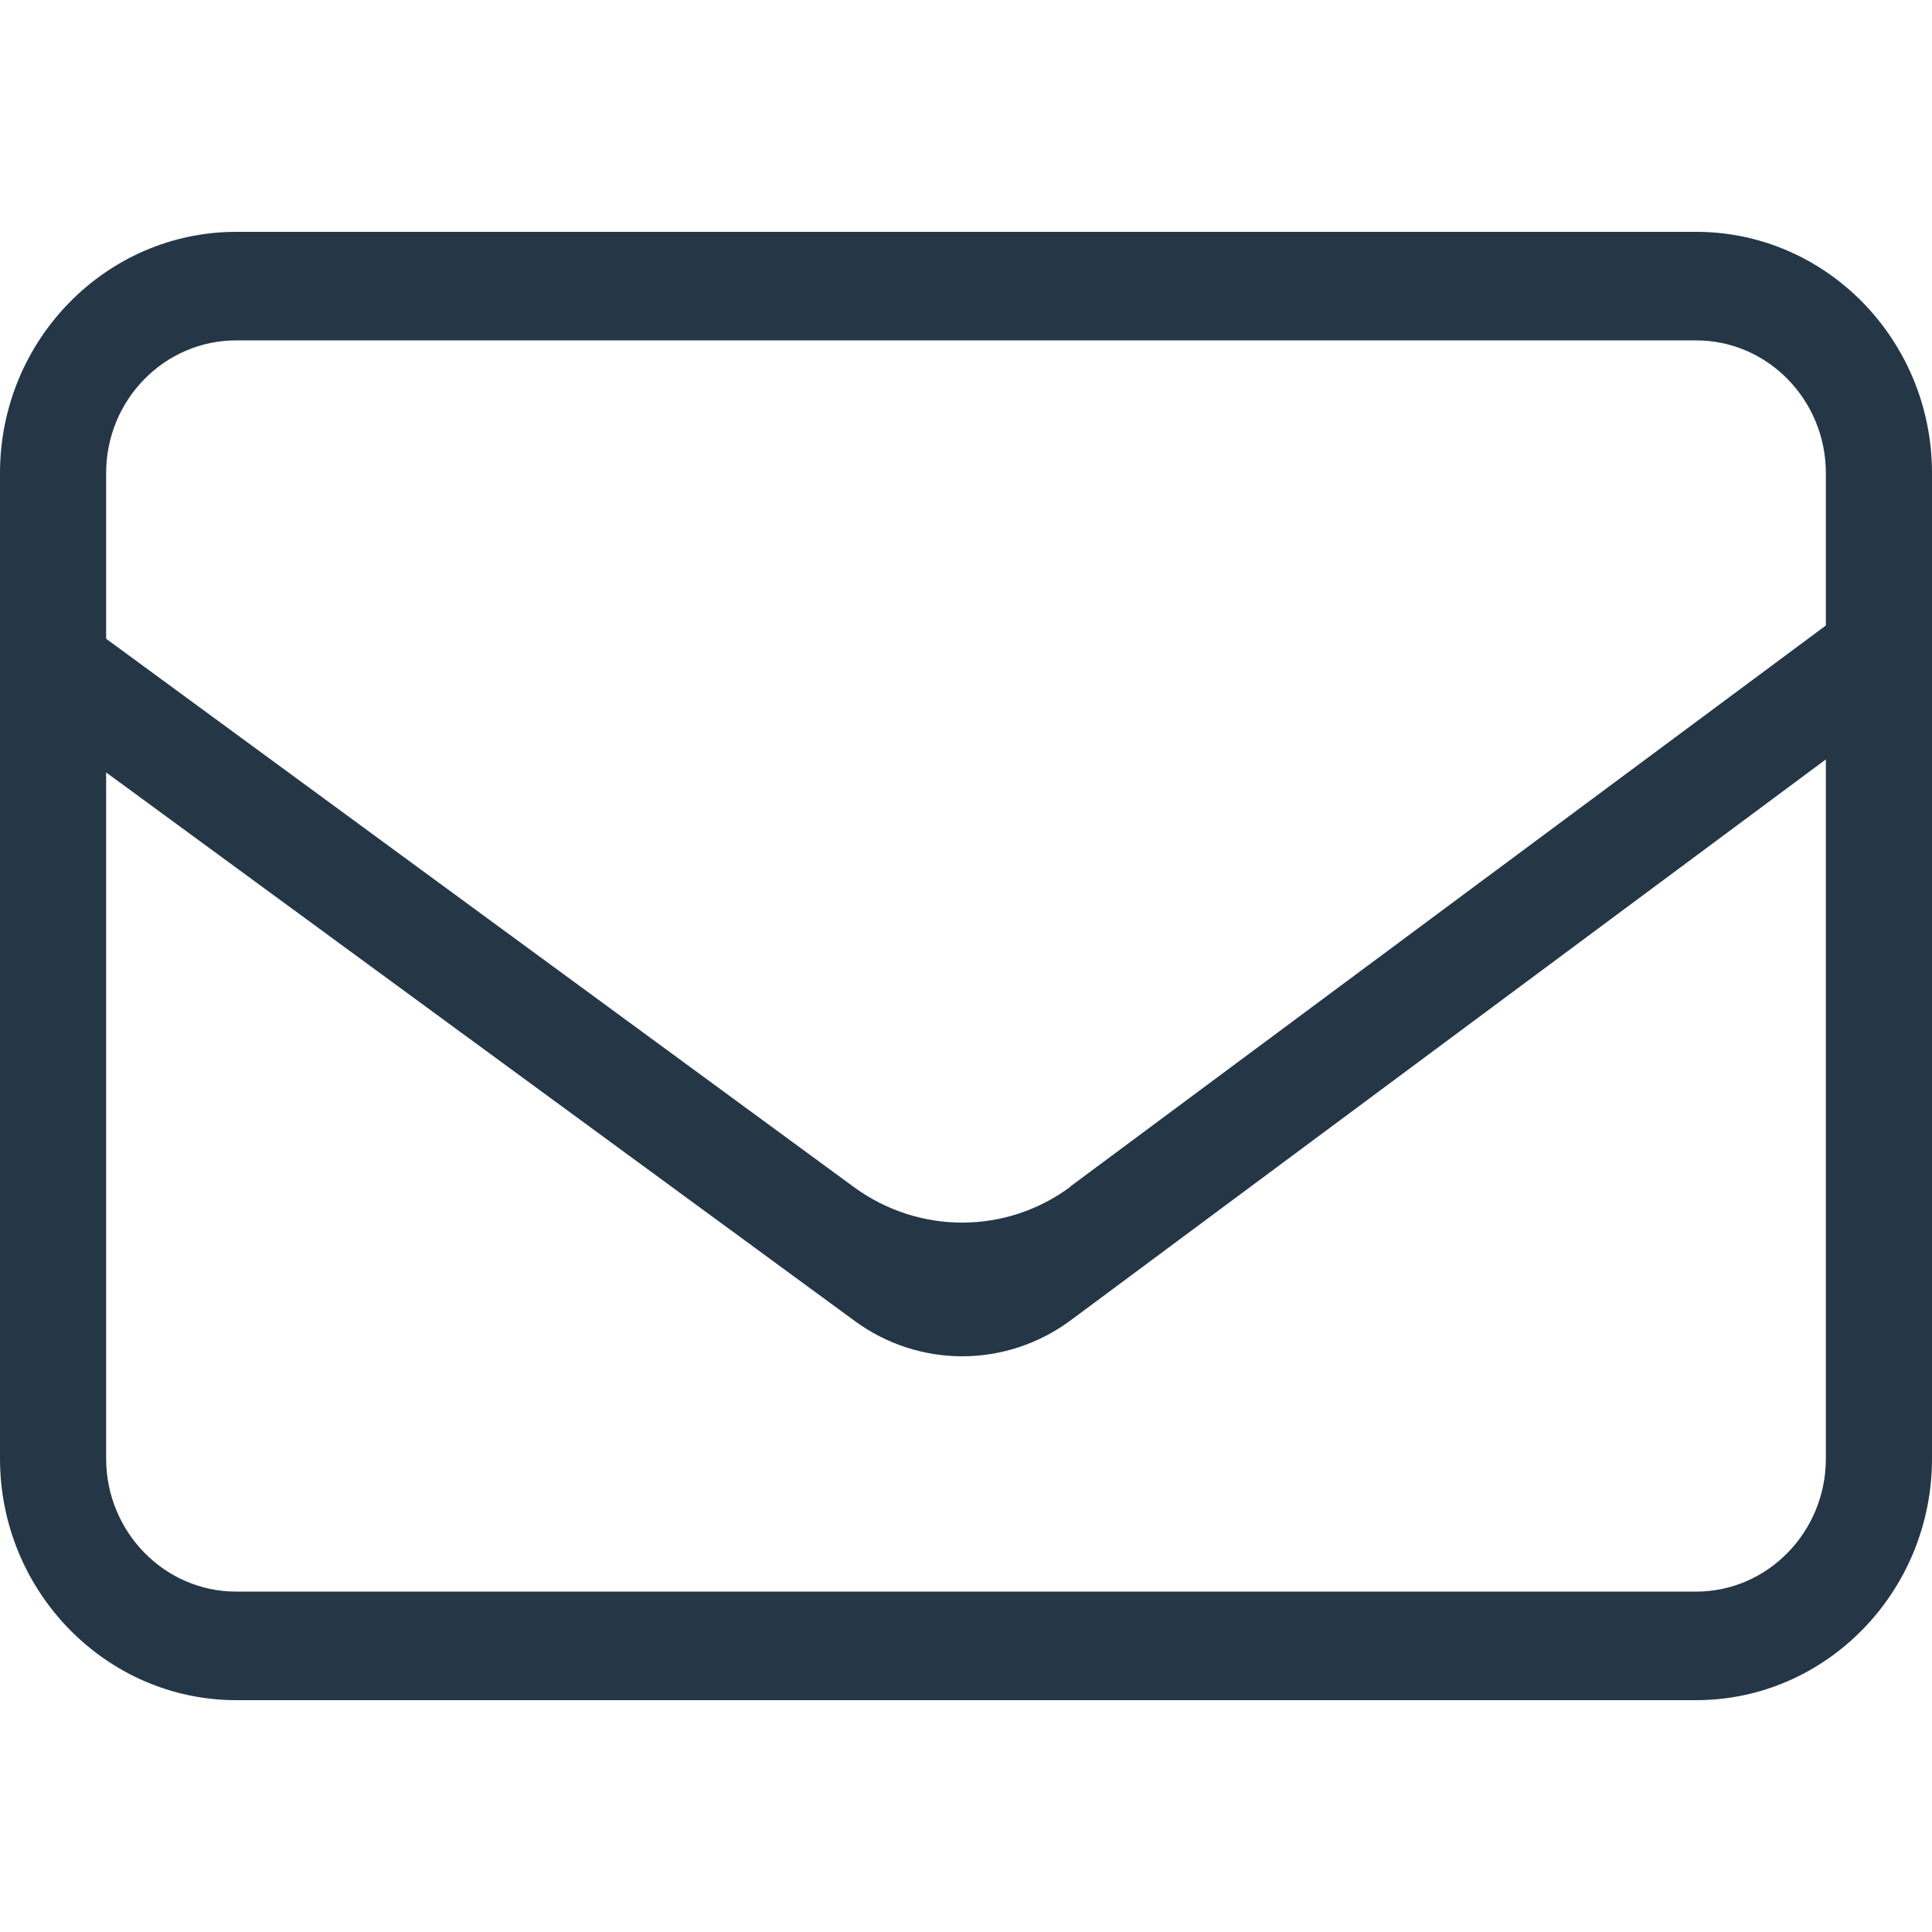
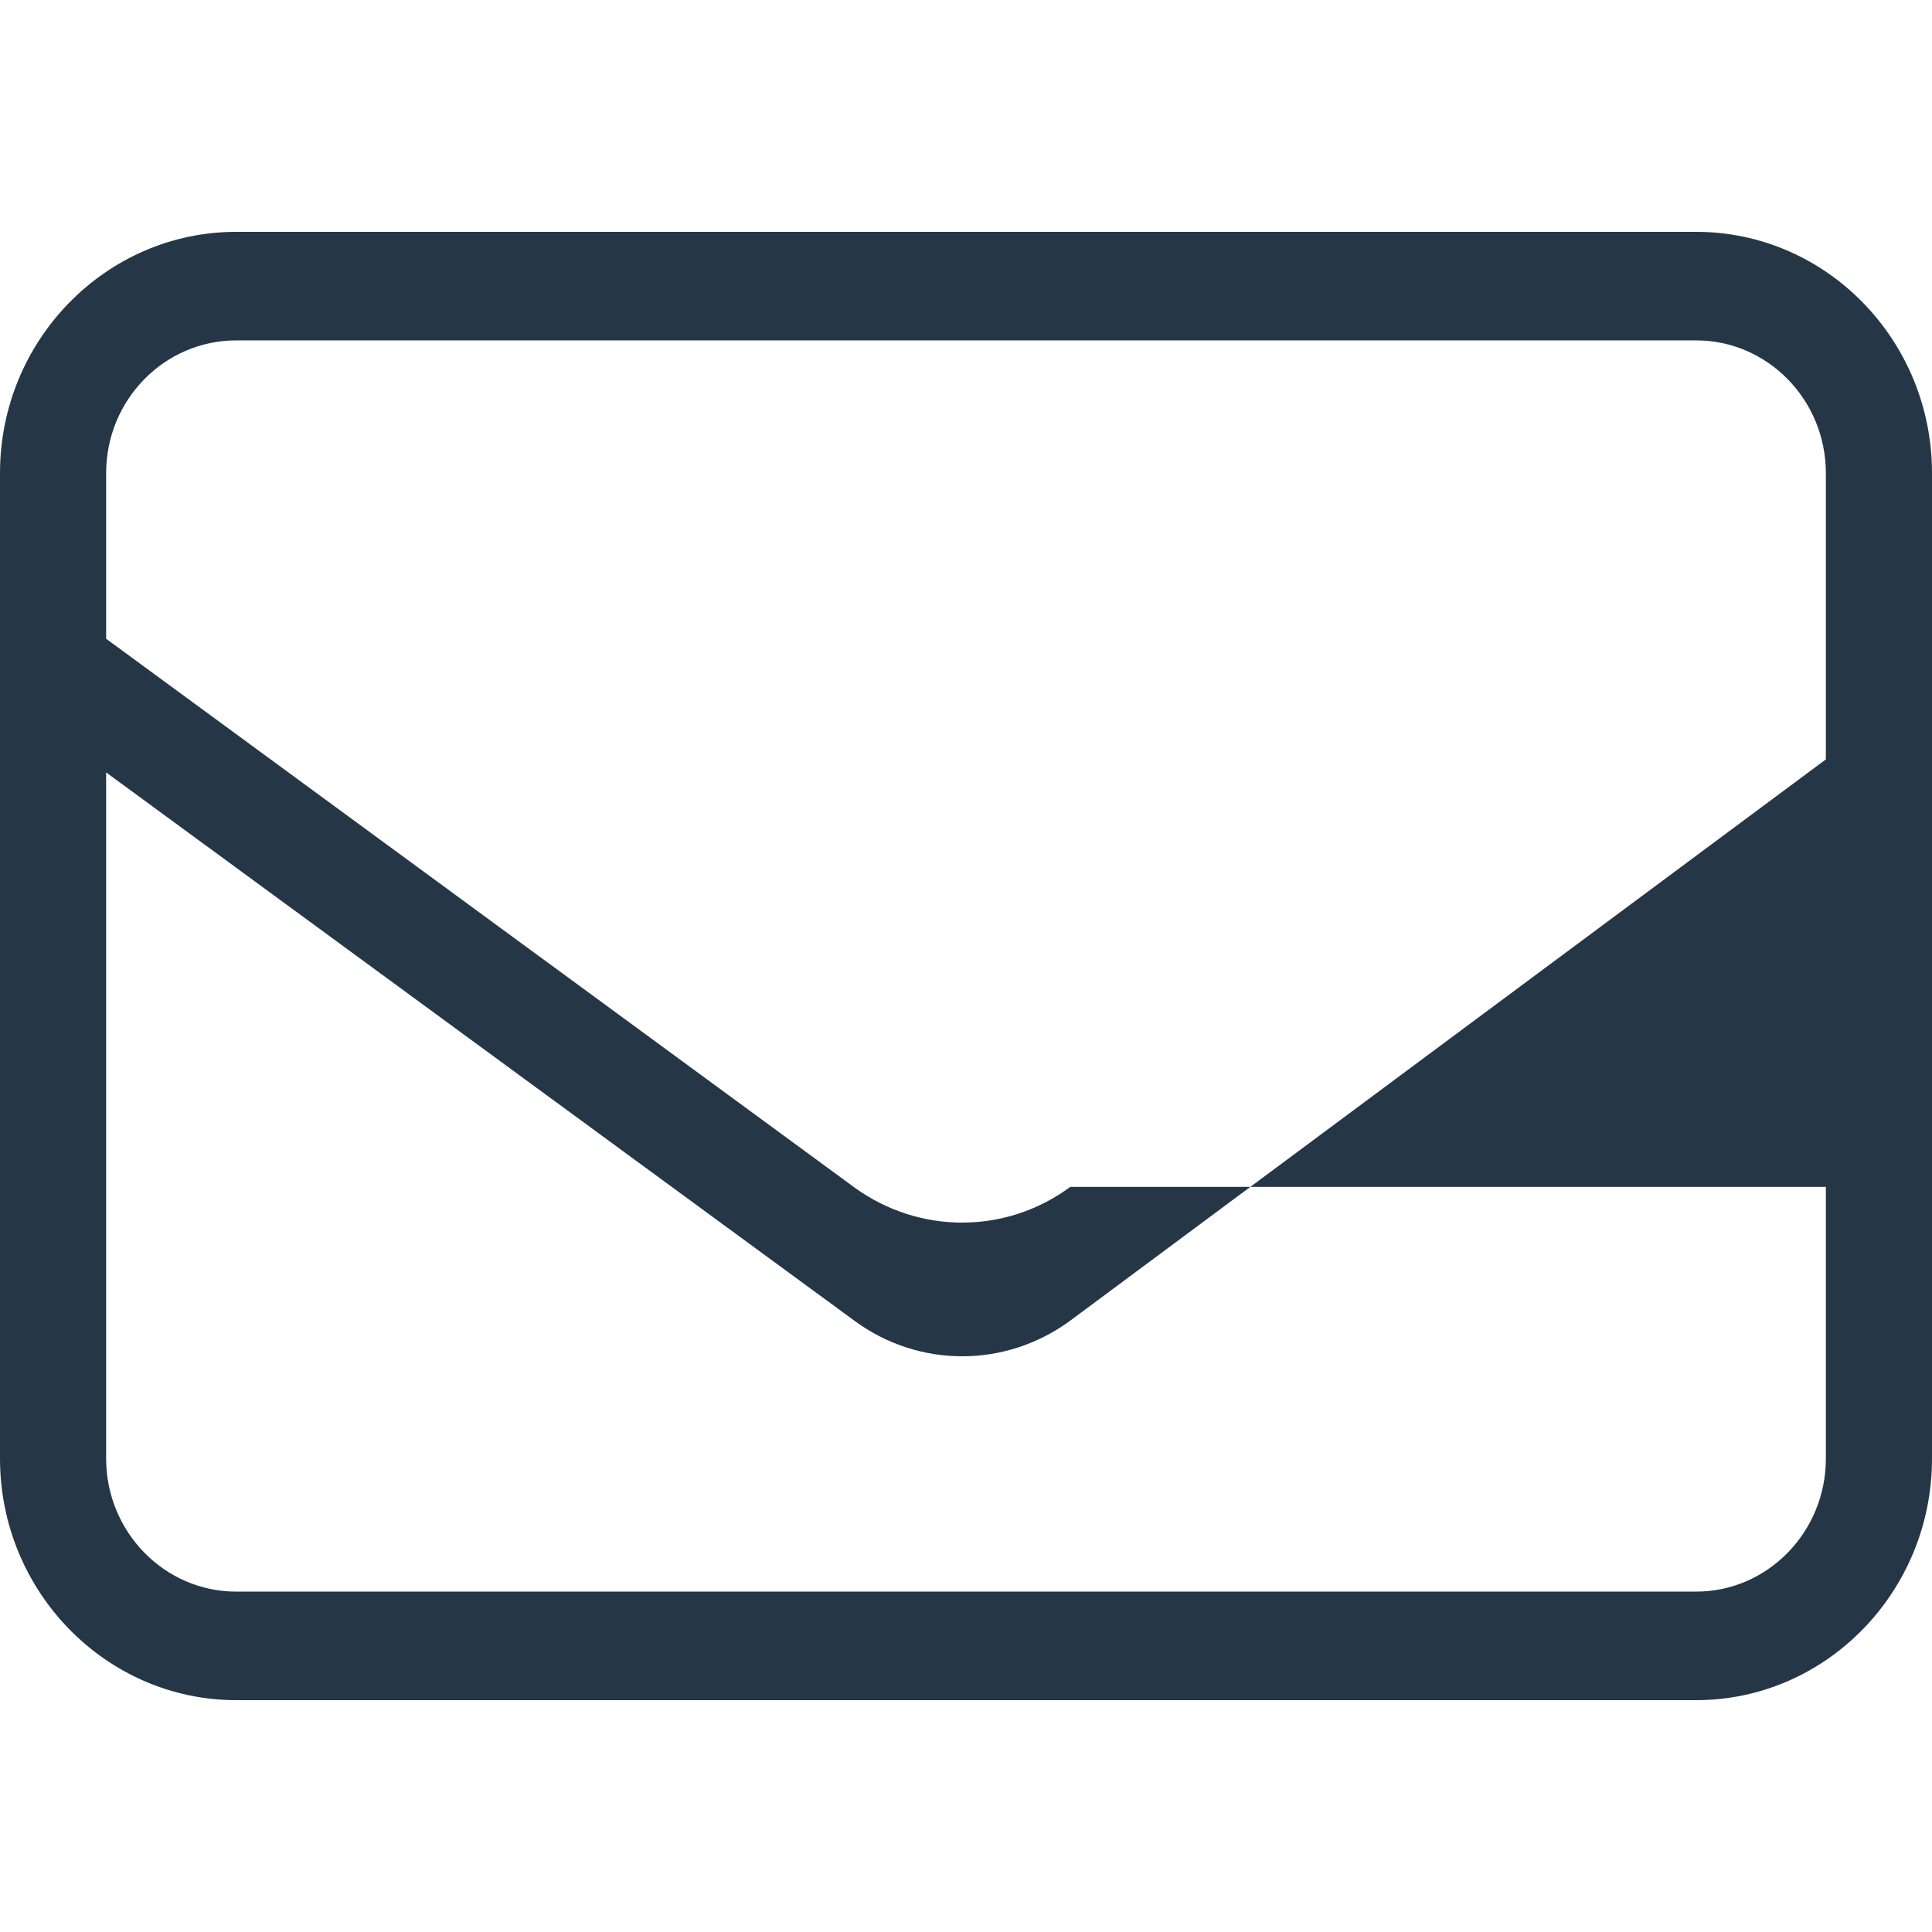
<svg xmlns="http://www.w3.org/2000/svg" width="16" height="16" viewBox="0 0 16 16" fill="none">
-   <path d="M14.047 1.92H1.956C0.879 1.92 0 2.816 0 3.918V12.08C0 13.181 0.879 14.08 1.956 14.08H14.047C15.124 14.08 16 13.181 16 12.08V3.918C16 2.816 15.124 1.92 14.047 1.92ZM15.121 12.08C15.121 12.687 14.638 13.181 14.047 13.181H1.956C1.36 13.181 0.879 12.684 0.879 12.08V6.397L7.079 10.94C7.614 11.332 8.333 11.329 8.866 10.935L15.121 6.289V12.08ZM8.864 9.829C8.331 10.223 7.612 10.223 7.076 9.834L0.879 5.29V3.918C0.879 3.311 1.362 2.819 1.956 2.819H14.047C14.64 2.819 15.121 3.313 15.121 3.918V5.18L8.864 9.826V9.829Z" fill="#253746" />
+   <path d="M14.047 1.92H1.956C0.879 1.92 0 2.816 0 3.918V12.08C0 13.181 0.879 14.08 1.956 14.08H14.047C15.124 14.08 16 13.181 16 12.08V3.918C16 2.816 15.124 1.92 14.047 1.92ZM15.121 12.08C15.121 12.687 14.638 13.181 14.047 13.181H1.956C1.36 13.181 0.879 12.684 0.879 12.08V6.397L7.079 10.94C7.614 11.332 8.333 11.329 8.866 10.935L15.121 6.289V12.08ZM8.864 9.829C8.331 10.223 7.612 10.223 7.076 9.834L0.879 5.29V3.918C0.879 3.311 1.362 2.819 1.956 2.819H14.047C14.64 2.819 15.121 3.313 15.121 3.918V5.18V9.829Z" fill="#253746" />
</svg>